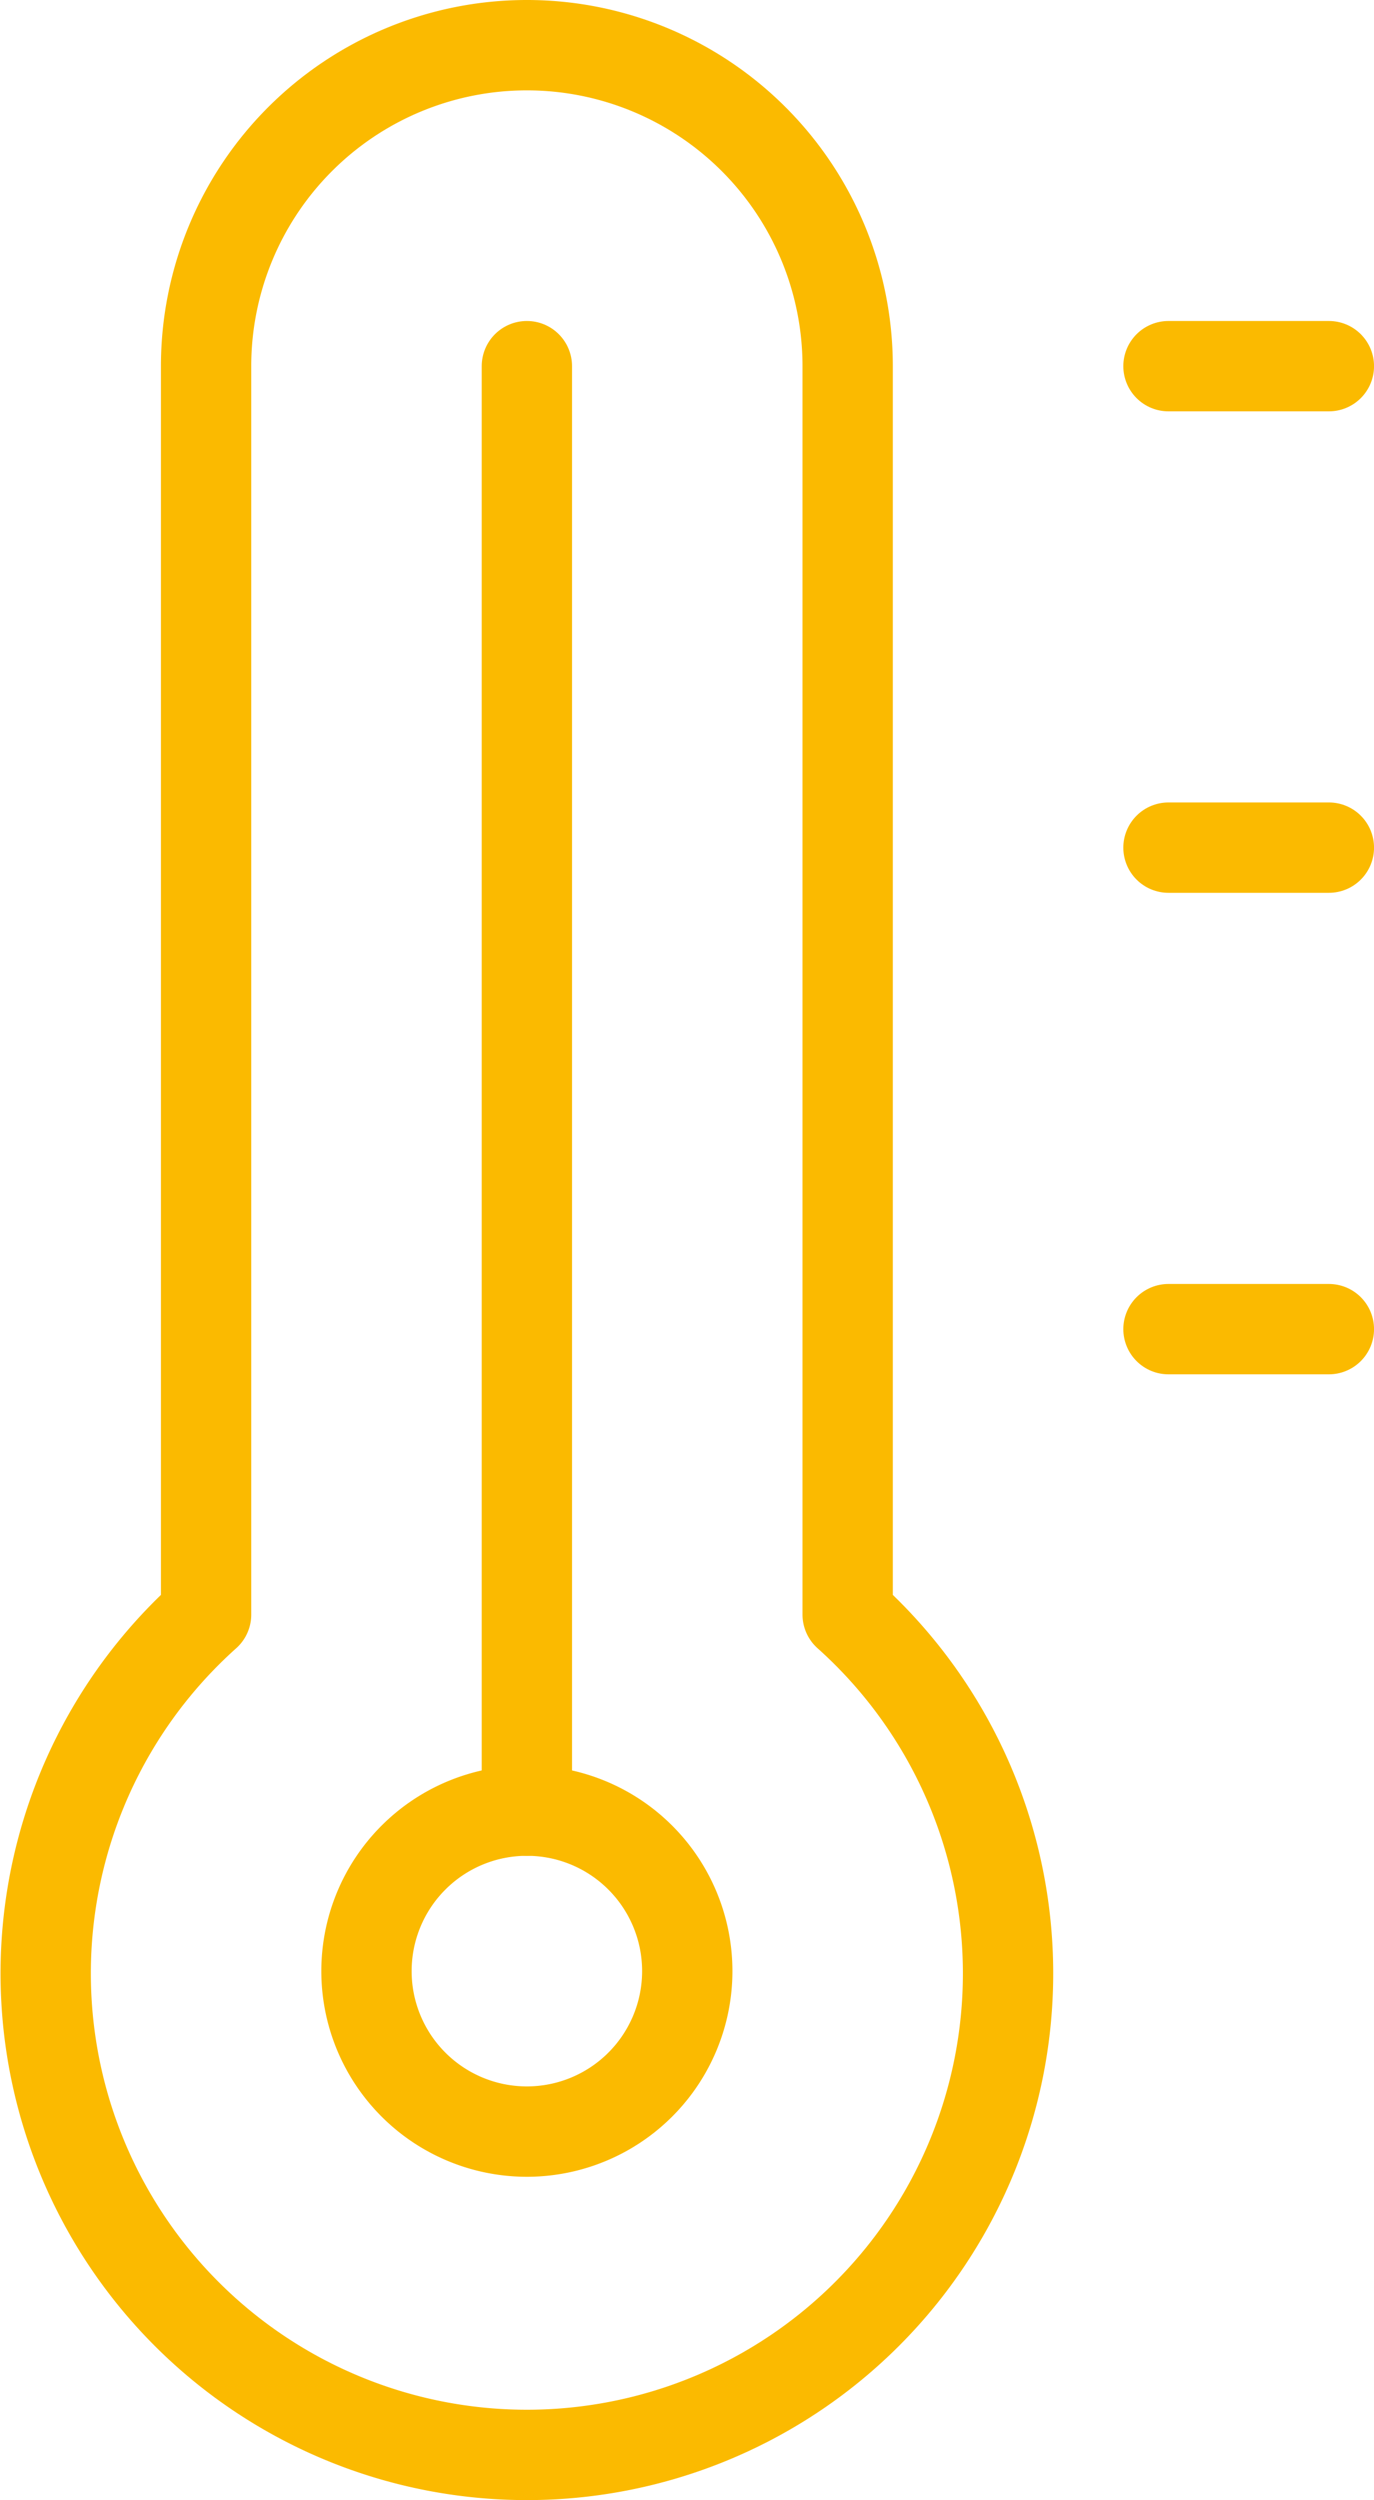
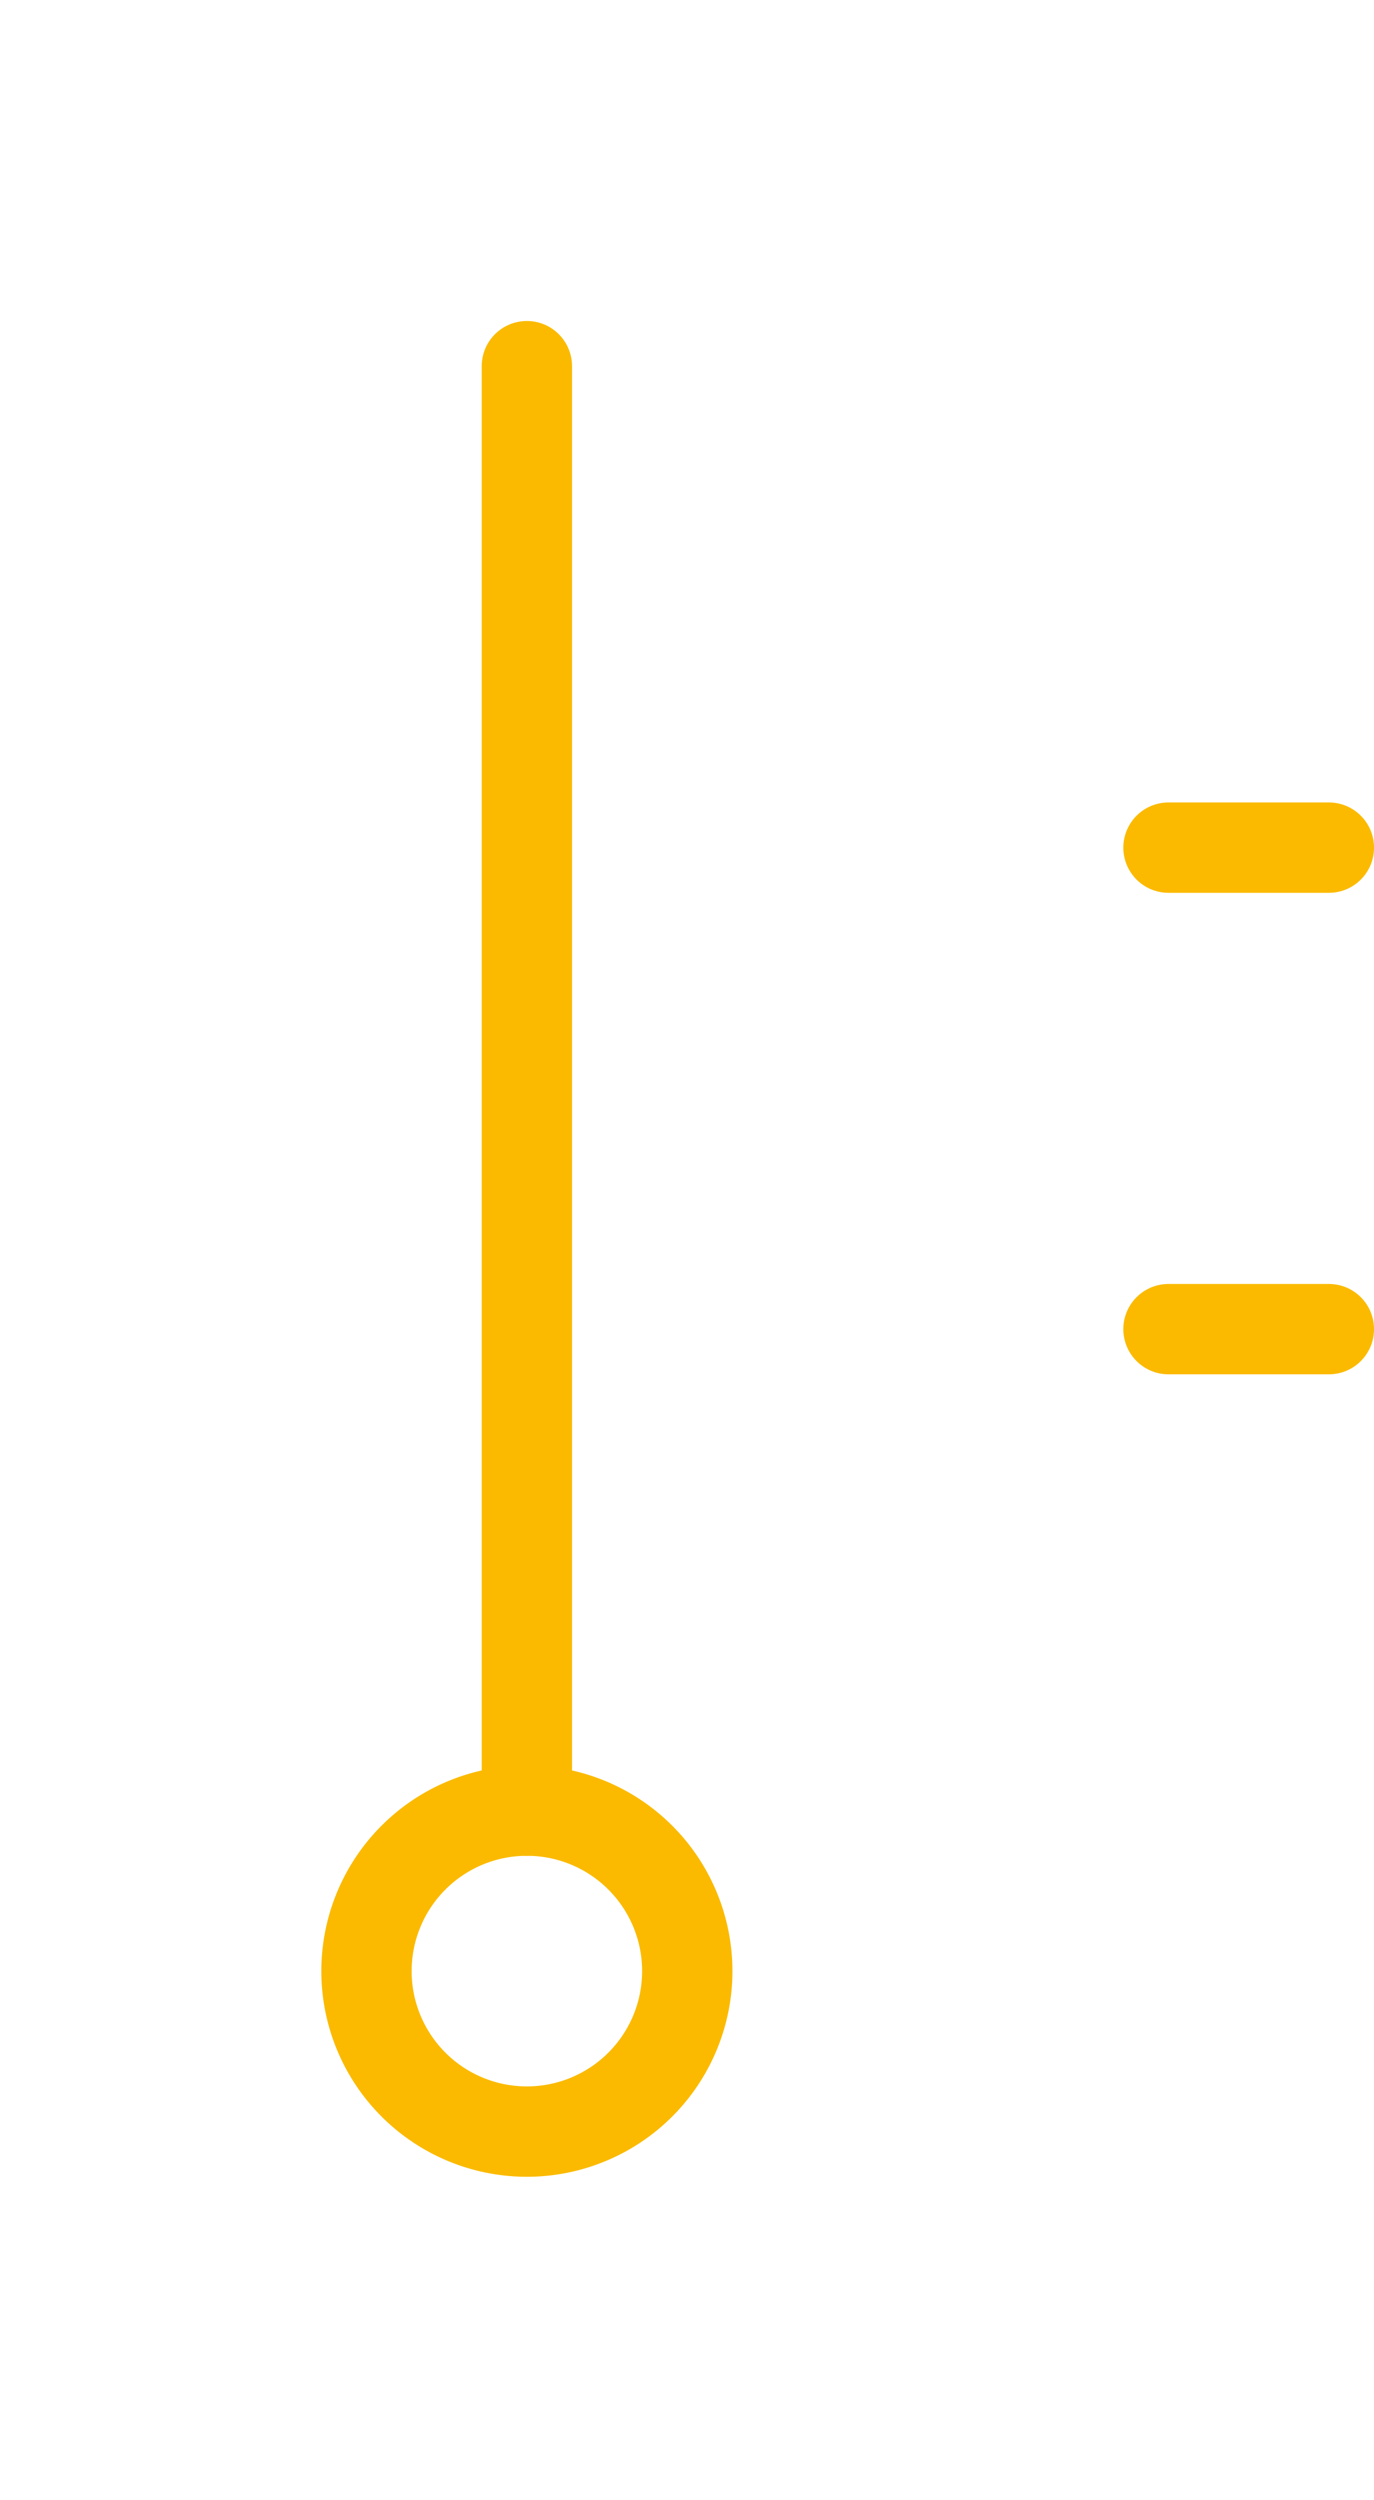
<svg xmlns="http://www.w3.org/2000/svg" width="45.642" height="83" viewBox="0 0 45.642 83">
  <g id="Temperature-Thermometer-High--Streamline-Streamline--3.0" transform="translate(-4.233 0.781)">
-     <path id="Pfad_3942" data-name="Pfad 3942" d="M32.391,52.82V11.375a10.656,10.656,0,1,0-21.312,0V52.82a15.984,15.984,0,1,0,21.312,0Z" transform="translate(0 0)" fill="none" stroke="#fbba00" stroke-linecap="round" stroke-linejoin="round" stroke-width="3" />
    <path id="Pfad_3943" data-name="Pfad 3943" d="M8.625,21.859a5.328,5.328,0,1,0,5.328-5.328,5.328,5.328,0,0,0-5.328,5.328" transform="translate(7.782 42.797)" fill="none" stroke="#fbba00" stroke-linecap="round" stroke-linejoin="round" stroke-width="3" />
    <path id="Pfad_3944" data-name="Pfad 3944" d="M10.063,3.594V51.547" transform="translate(11.672 7.781)" fill="none" stroke="#fbba00" stroke-linecap="round" stroke-linejoin="round" stroke-width="3" />
-     <path id="Pfad_3945" data-name="Pfad 3945" d="M15.813,3.594h5.328" transform="translate(27.235 7.781)" fill="none" stroke="#fbba00" stroke-linecap="round" stroke-linejoin="round" stroke-width="3" />
    <path id="Pfad_3946" data-name="Pfad 3946" d="M15.813,7.906h5.328" transform="translate(27.235 19.453)" fill="none" stroke="#fbba00" stroke-linecap="round" stroke-linejoin="round" stroke-width="3" />
    <path id="Pfad_3947" data-name="Pfad 3947" d="M15.813,12.219h5.328" transform="translate(27.235 31.125)" fill="none" stroke="#fbba00" stroke-linecap="round" stroke-linejoin="round" stroke-width="3" />
  </g>
</svg>